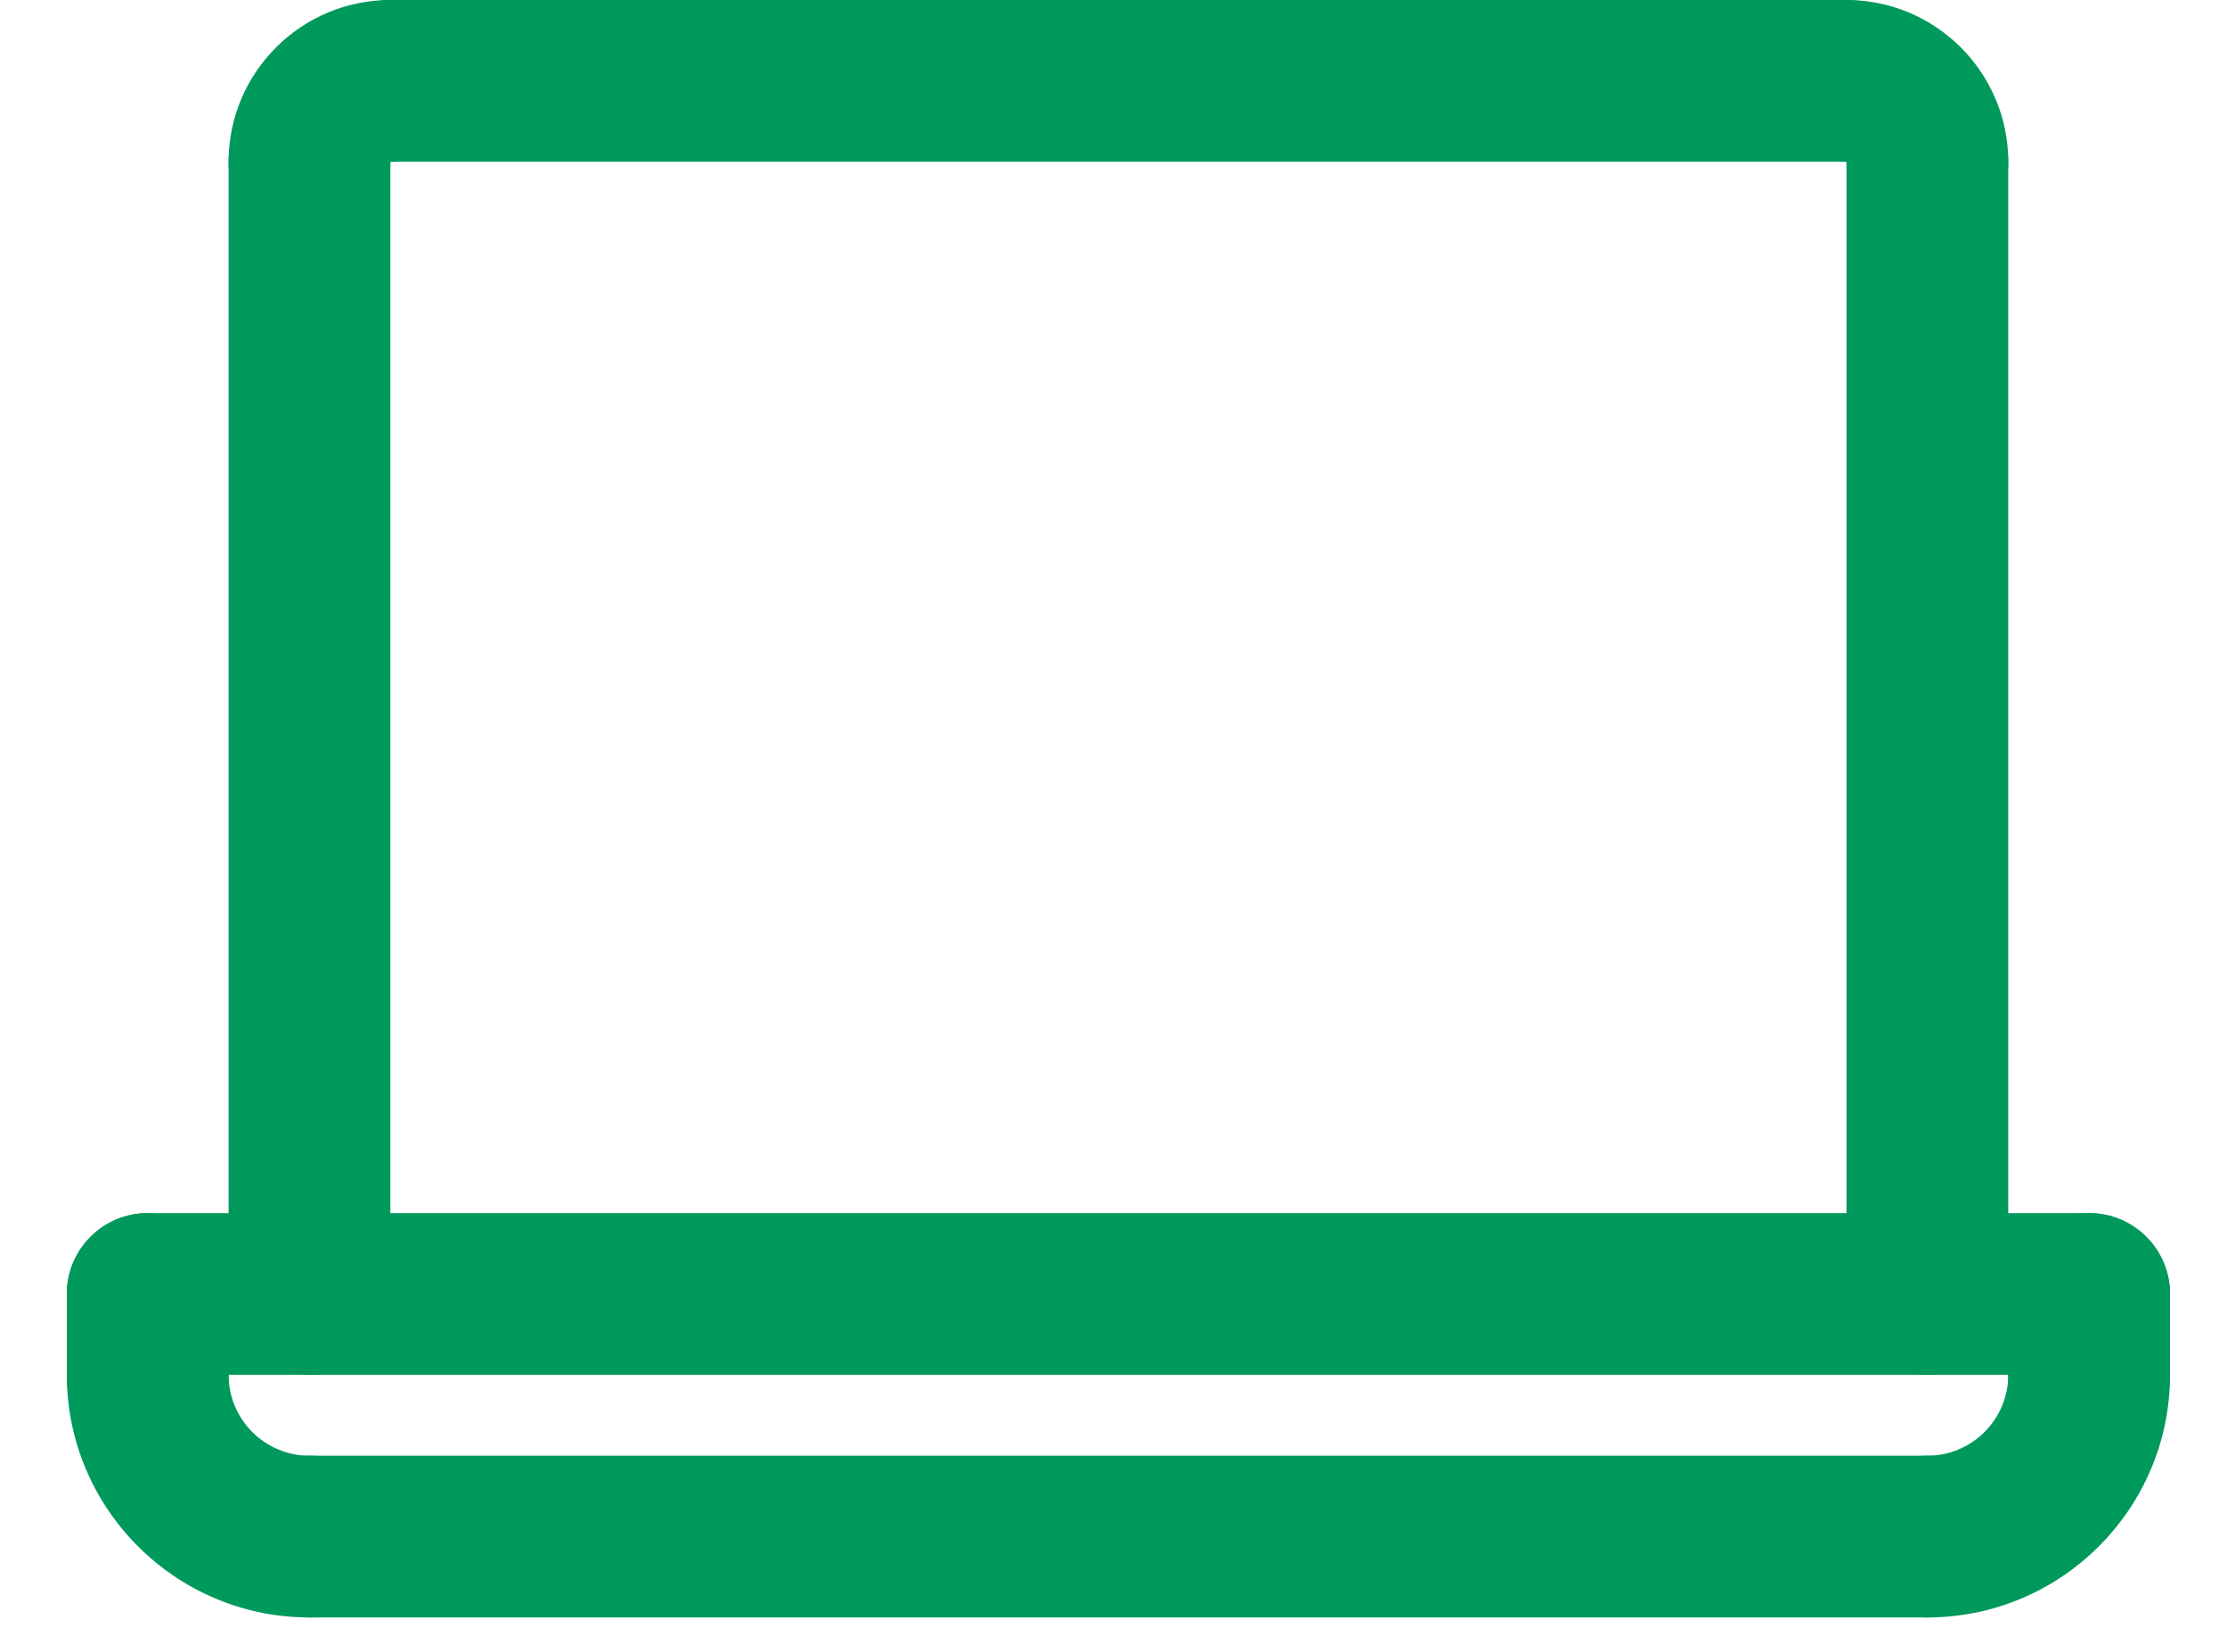
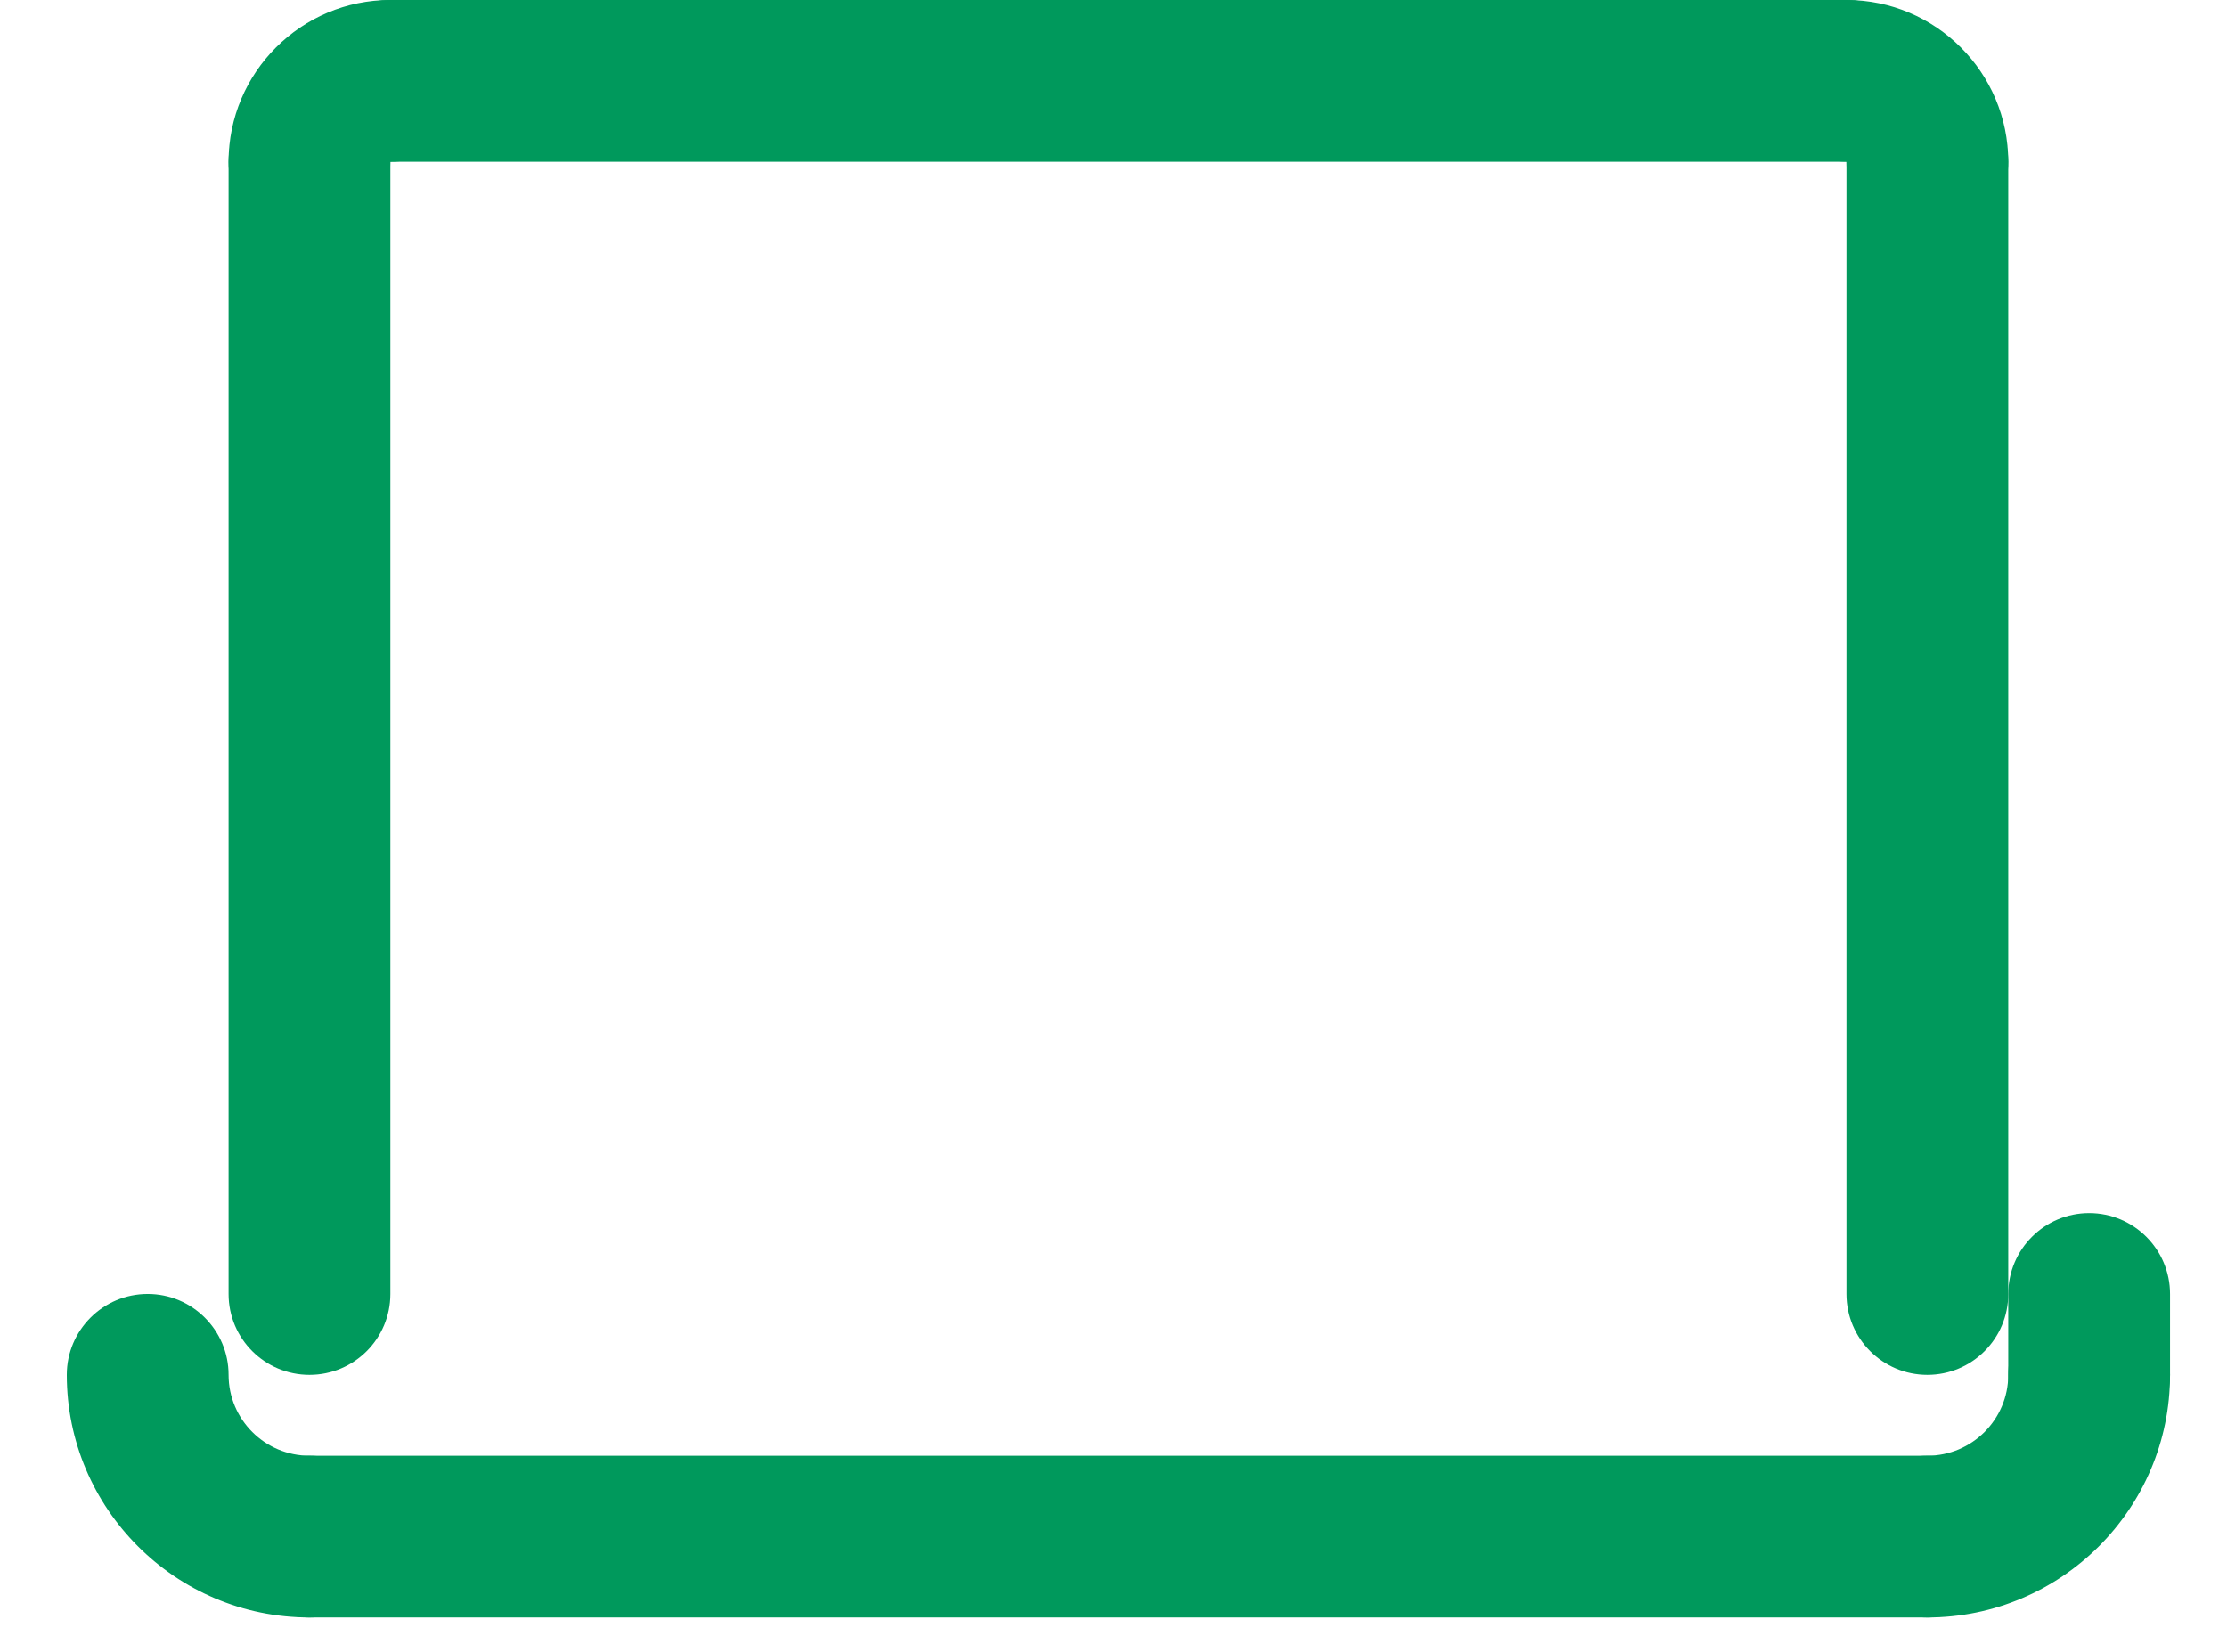
<svg xmlns="http://www.w3.org/2000/svg" width="31" height="23" viewBox="0 0 31 23" fill="none">
  <g id="Grupo 118">
    <g id="Grupo 107">
      <path id="Caminho 1209" d="M26.829 22.521C26.208 22.521 25.703 22.017 25.703 21.395C25.703 20.774 26.208 20.269 26.829 20.269C27.45 20.269 27.955 19.764 27.955 19.143C27.955 18.522 28.46 18.017 29.081 18.017C29.703 18.017 30.207 18.522 30.207 19.143C30.207 21.006 28.692 22.521 26.829 22.521Z" fill="#00995C" />
    </g>
    <g id="Grupo 108">
      <path id="Caminho 1210" d="M4.308 22.521C2.445 22.521 0.93 21.006 0.93 19.143C0.93 18.522 1.434 18.017 2.056 18.017C2.677 18.017 3.182 18.522 3.182 19.143C3.182 19.764 3.687 20.269 4.308 20.269C4.929 20.269 5.434 20.774 5.434 21.395C5.434 22.017 4.929 22.521 4.308 22.521Z" fill="#00995C" />
    </g>
    <g id="Grupo 109">
      <path id="Caminho 1211" d="M26.829 22.521H4.308C3.686 22.521 3.182 22.017 3.182 21.395C3.182 20.773 3.686 20.269 4.308 20.269H26.829C27.451 20.269 27.955 20.773 27.955 21.395C27.955 22.017 27.451 22.521 26.829 22.521Z" fill="#00995C" />
    </g>
    <g id="Grupo 110">
-       <path id="Caminho 1212" d="M2.056 20.269C1.434 20.269 0.93 19.765 0.93 19.143V18.017C0.93 17.396 1.434 16.891 2.056 16.891C2.677 16.891 3.182 17.396 3.182 18.017V19.143C3.182 19.765 2.677 20.269 2.056 20.269Z" fill="#00995C" />
-     </g>
+       </g>
    <g id="Grupo 111">
      <path id="Caminho 1213" d="M29.081 20.269C28.46 20.269 27.955 19.765 27.955 19.143V18.017C27.955 17.396 28.46 16.891 29.081 16.891C29.703 16.891 30.207 17.396 30.207 18.017V19.143C30.207 19.765 29.703 20.269 29.081 20.269Z" fill="#00995C" />
    </g>
    <g id="Grupo 112">
-       <path id="Caminho 1214" d="M29.081 19.143H2.056C1.434 19.143 0.93 18.639 0.93 18.017C0.93 17.396 1.434 16.891 2.056 16.891H29.081C29.703 16.891 30.207 17.396 30.207 18.017C30.207 18.639 29.703 19.143 29.081 19.143Z" fill="#00995C" />
-     </g>
+       </g>
    <g id="Grupo 113">
      <path id="Caminho 1215" d="M4.308 19.143C3.686 19.143 3.182 18.639 3.182 18.017V2.252C3.182 1.63 3.686 1.126 4.308 1.126C4.93 1.126 5.434 1.63 5.434 2.252V18.017C5.434 18.639 4.93 19.143 4.308 19.143Z" fill="#00995C" />
    </g>
    <g id="Grupo 114">
      <path id="Caminho 1216" d="M26.829 19.143C26.208 19.143 25.703 18.639 25.703 18.017V2.252C25.703 1.63 26.208 1.126 26.829 1.126C27.451 1.126 27.955 1.63 27.955 2.252V18.017C27.955 18.639 27.451 19.143 26.829 19.143Z" fill="#00995C" />
    </g>
    <g id="Grupo 115">
      <path id="Caminho 1217" d="M25.703 2.252H5.434C4.812 2.252 4.308 1.748 4.308 1.126C4.308 0.504 4.812 0 5.434 0H25.703C26.325 0 26.829 0.504 26.829 1.126C26.829 1.748 26.325 2.252 25.703 2.252Z" fill="#00995C" />
    </g>
    <g id="Grupo 116">
      <path id="Caminho 1218" d="M26.829 3.378C26.207 3.378 25.703 2.874 25.703 2.252V2.25C25.081 2.25 24.577 1.747 24.577 1.125C24.577 0.504 25.081 0 25.703 0C26.945 0 27.955 1.01 27.955 2.252C27.955 2.874 27.451 3.378 26.829 3.378Z" fill="#00995C" />
    </g>
    <g id="Grupo 117">
      <path id="Caminho 1219" d="M4.307 3.378C3.685 3.378 3.182 2.874 3.182 2.252C3.182 1.01 4.192 0 5.434 0C6.056 0 6.56 0.504 6.56 1.126C6.56 1.748 6.056 2.252 5.434 2.252H5.433C5.433 2.874 4.93 3.378 4.307 3.378Z" fill="#00995C" />
    </g>
  </g>
</svg>